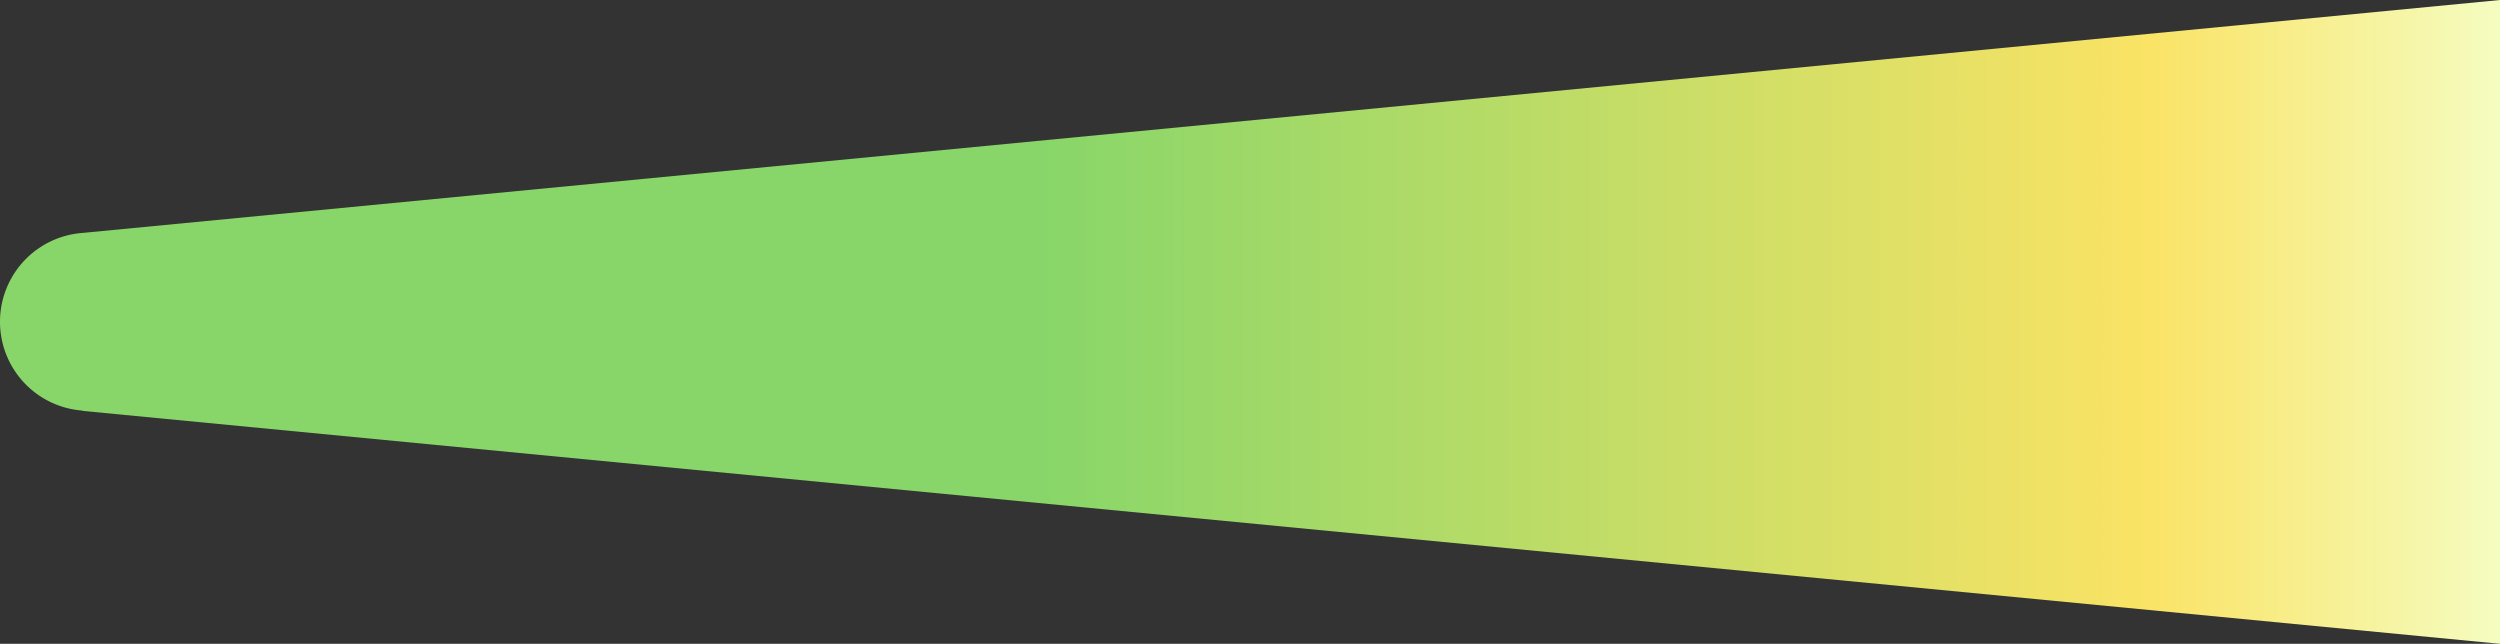
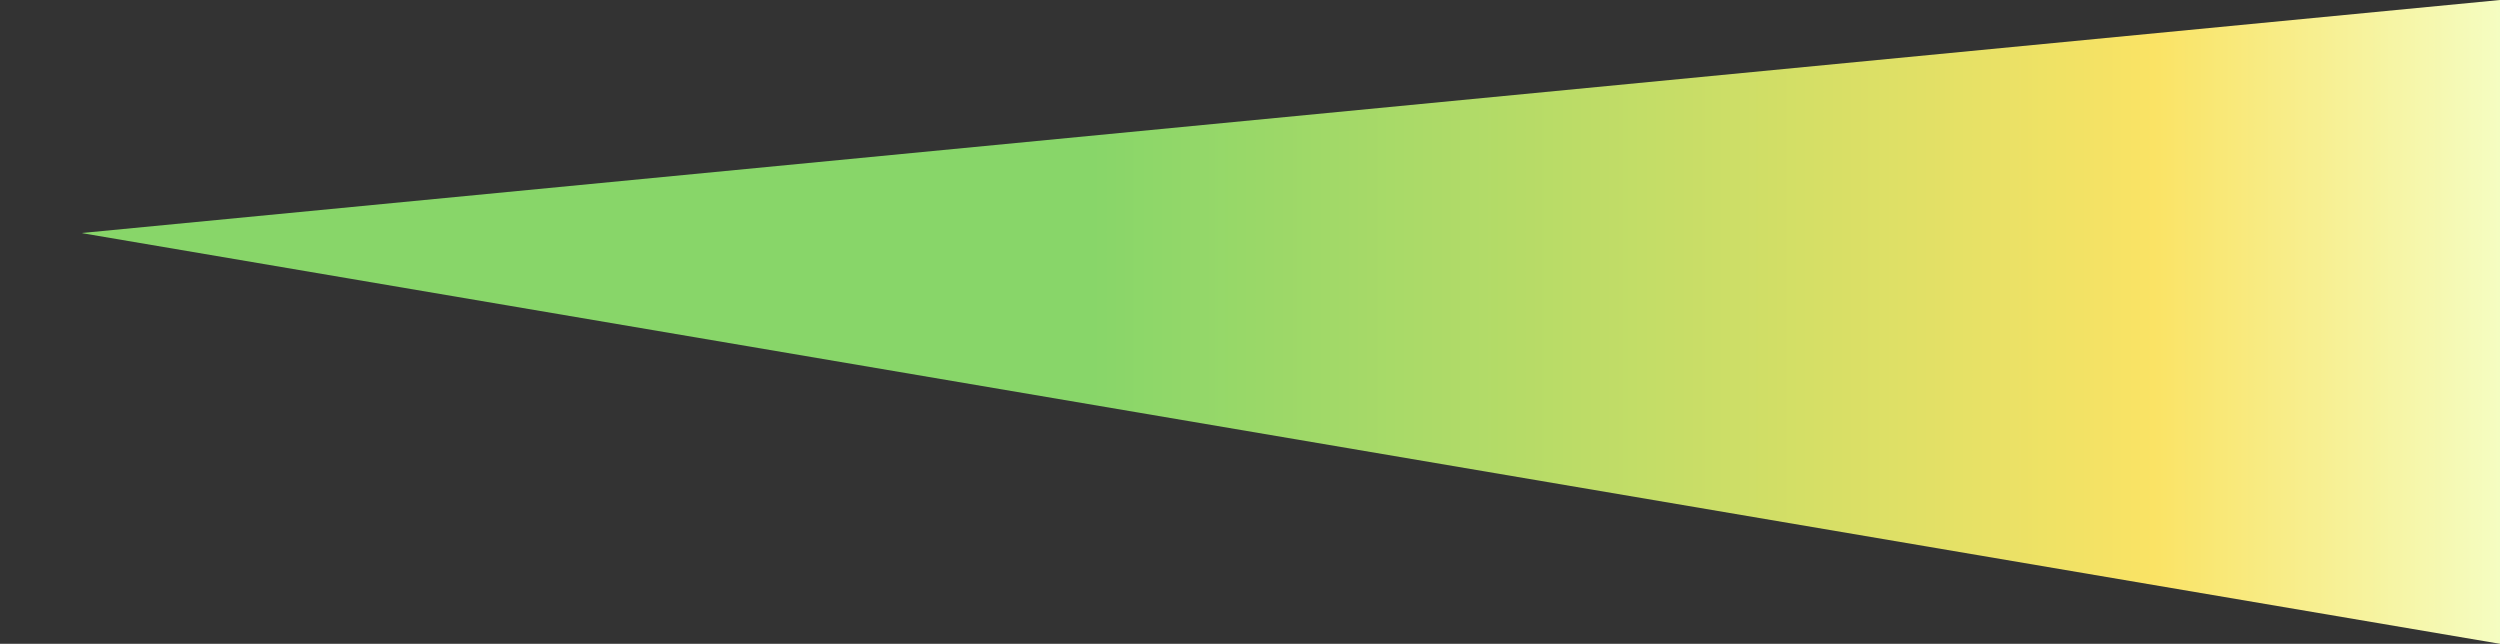
<svg xmlns="http://www.w3.org/2000/svg" width="963" height="248" viewBox="0 0 963 248">
  <rect x="0" y="0" width="963" height="248" fill="#333333" stroke="none" />
  <defs>
    <linearGradient id="linear-gradient" y1="0.5" x2="1.01" y2="0.5" gradientUnits="objectBoundingBox">
      <stop offset="0" stop-color="#88d669" />
      <stop offset="0.414" stop-color="#88d669" />
      <stop offset="0.847" stop-color="#fae365" />
      <stop offset="1" stop-color="#f4ffc9" />
    </linearGradient>
  </defs>
-   <path id="Path_133" data-name="Path 133" d="M963,0,31.752,89.727v0a34.31,34.31,0,0,0,0,68.429v.113L963,248Z" fill="url(#linear-gradient)" />
+   <path id="Path_133" data-name="Path 133" d="M963,0,31.752,89.727v0v.113L963,248Z" fill="url(#linear-gradient)" />
</svg>